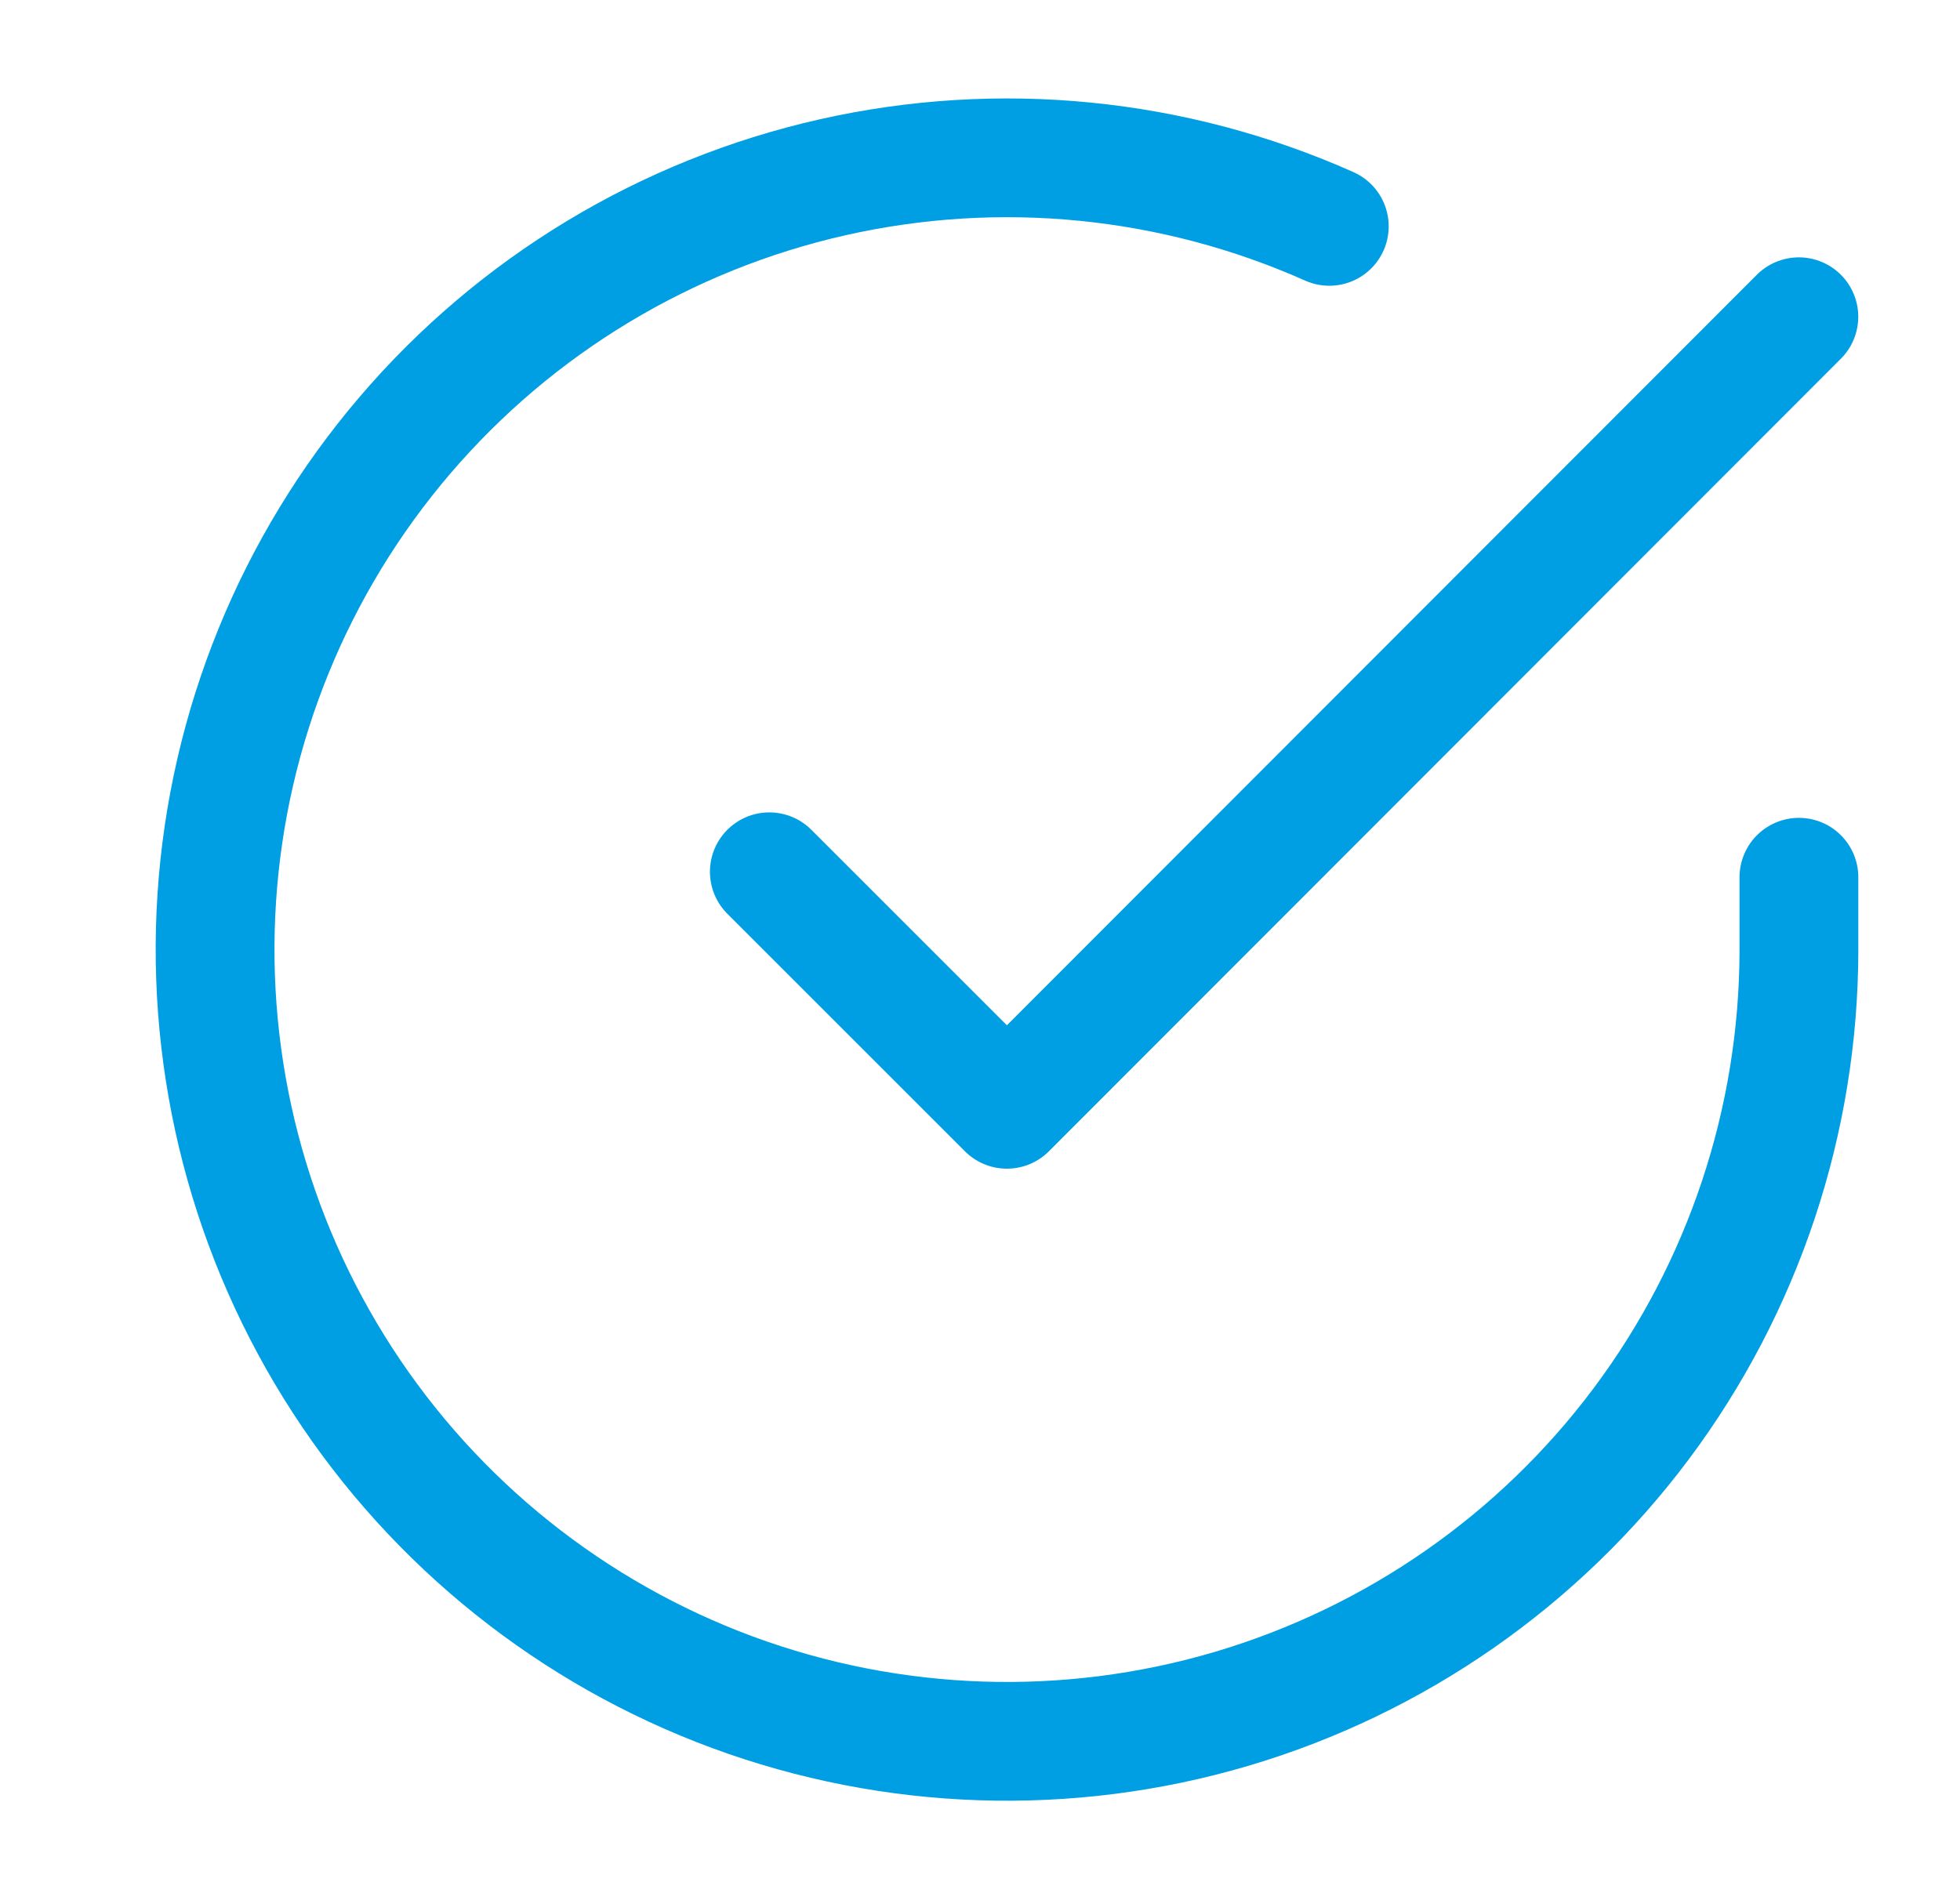
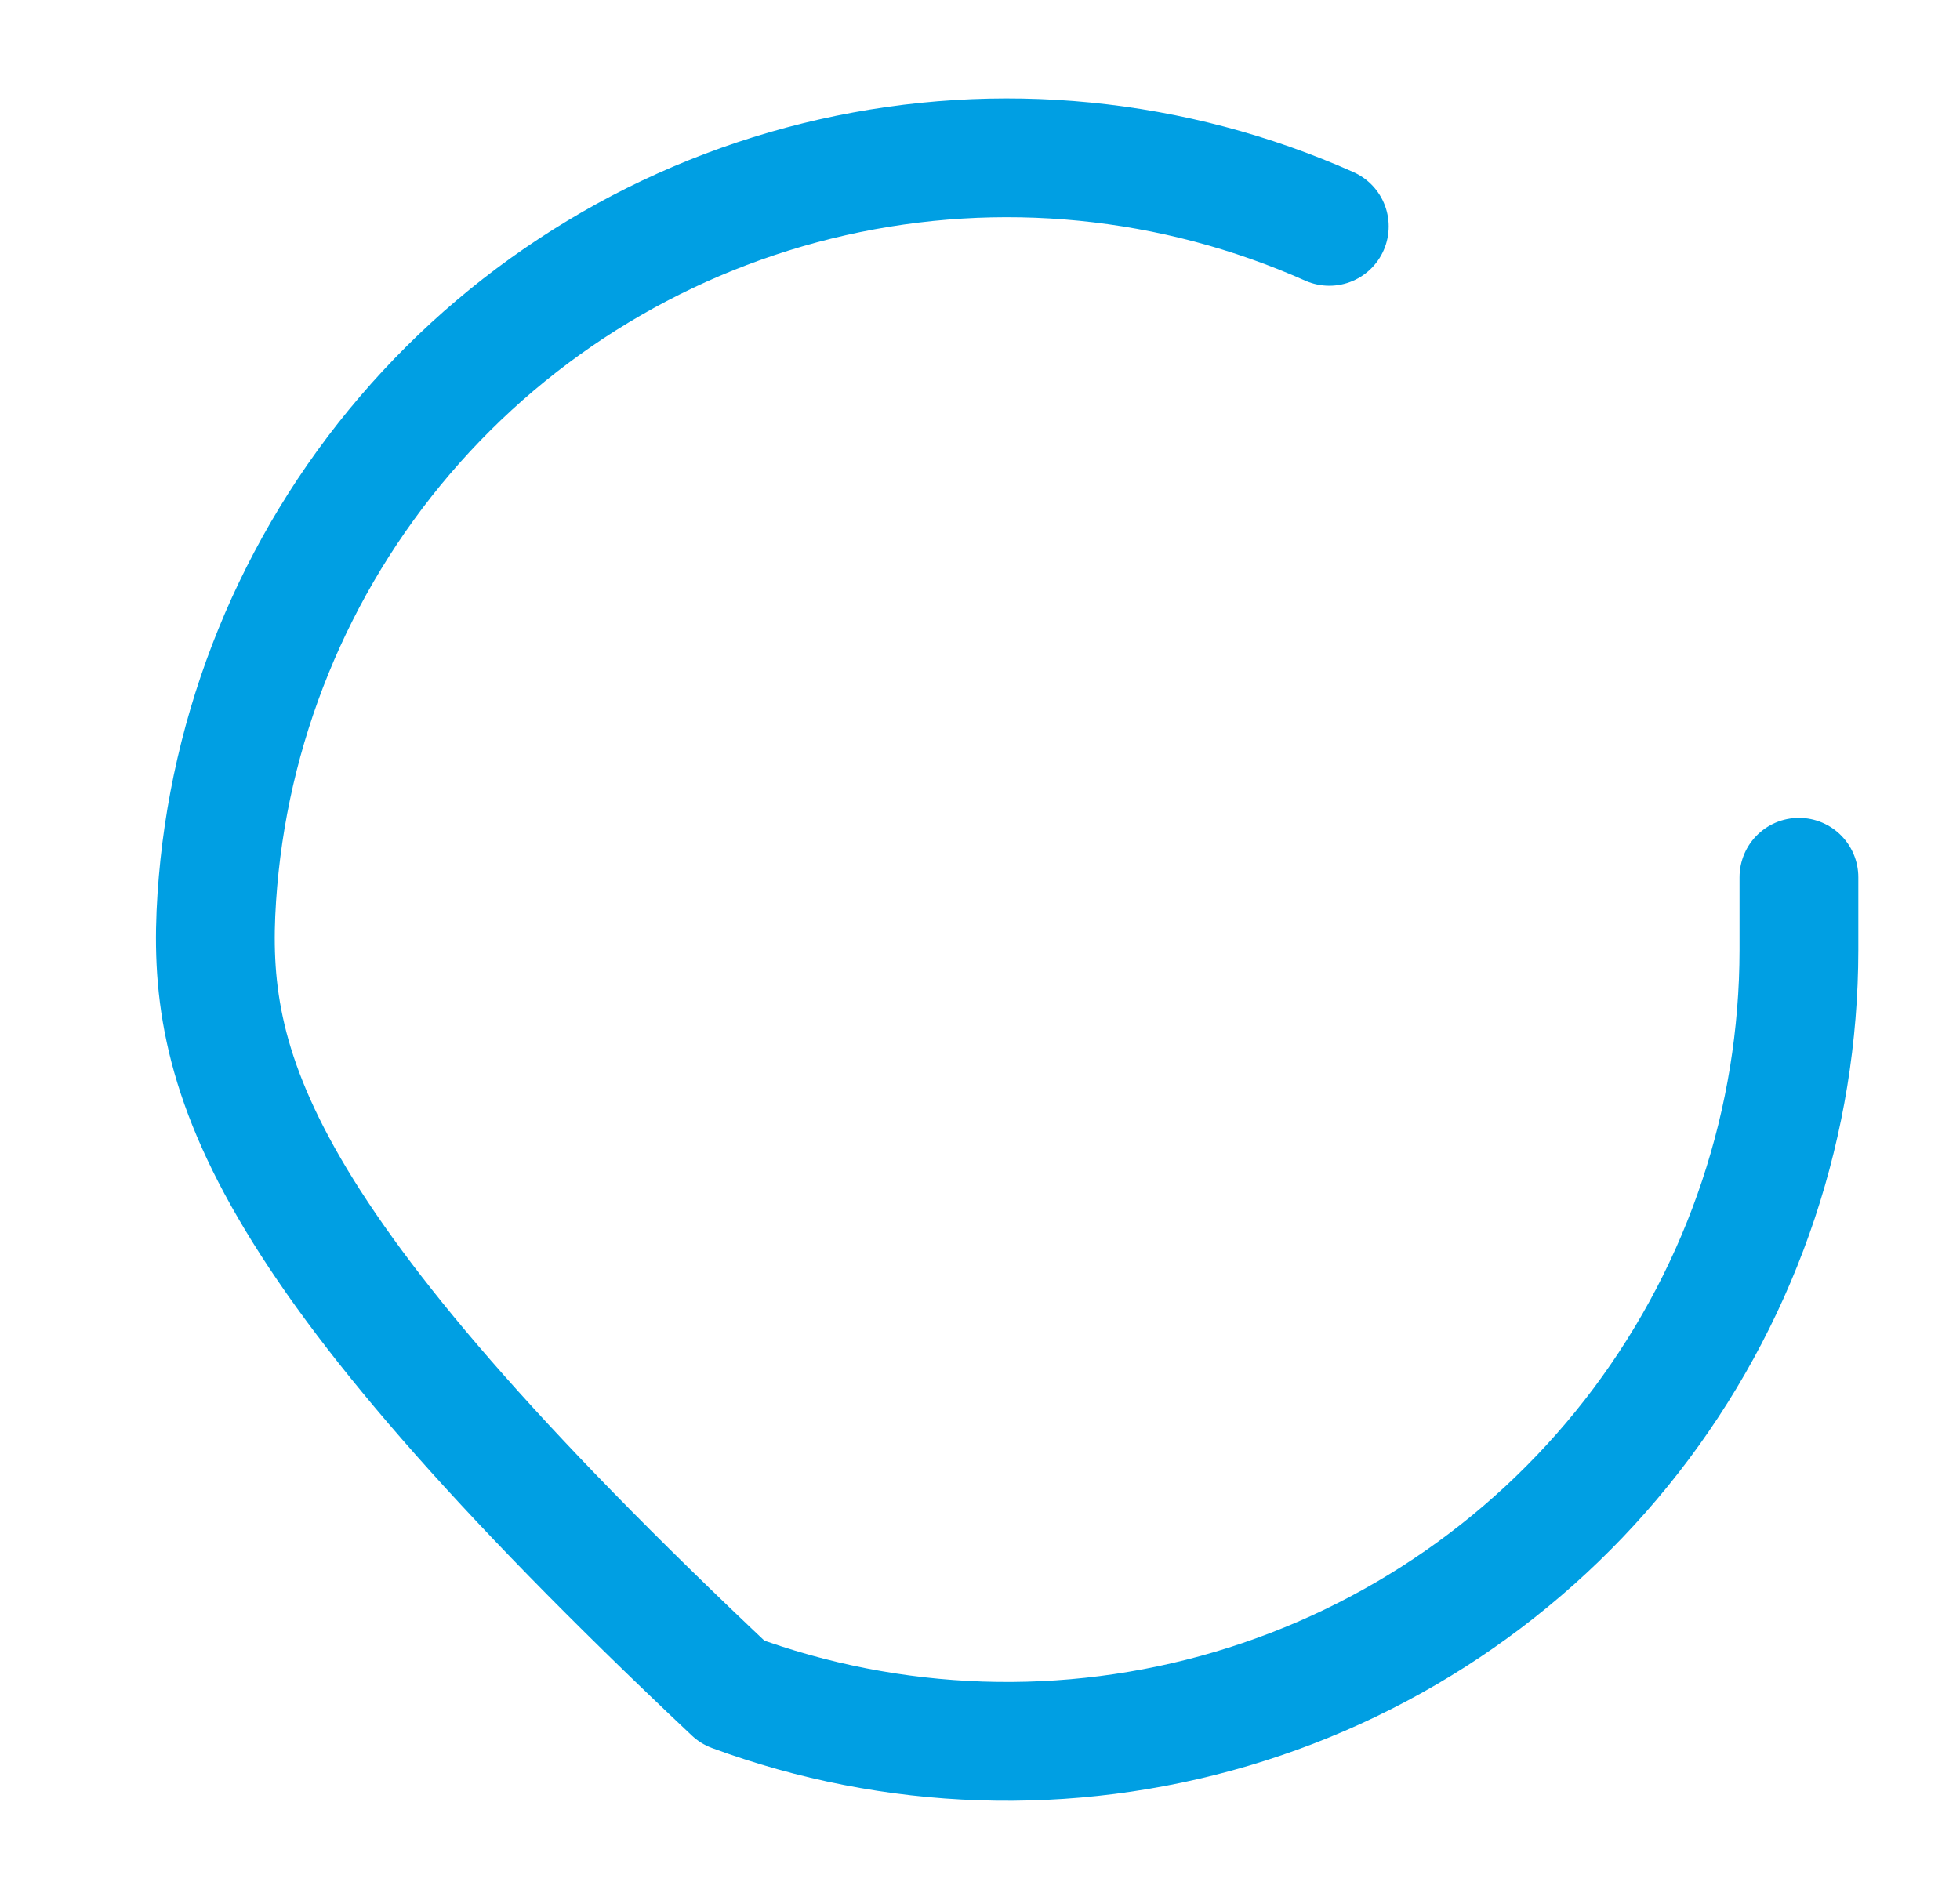
<svg xmlns="http://www.w3.org/2000/svg" width="33" height="32" viewBox="0 0 33 32" fill="none">
-   <path d="M30.288 14.773V15.999C30.286 18.874 29.355 21.672 27.634 23.975C25.912 26.278 23.492 27.962 20.735 28.778C17.978 29.593 15.031 29.495 12.334 28.499C9.637 27.502 7.334 25.661 5.769 23.249C4.204 20.837 3.461 17.983 3.65 15.114C3.839 12.245 4.951 9.514 6.819 7.329C8.687 5.143 11.211 3.62 14.016 2.986C16.821 2.352 19.755 2.642 22.381 3.812" stroke="#009FE3" stroke-width="2" stroke-linecap="round" stroke-linejoin="round" />
-   <path d="M30.287 5.334L16.953 18.681L12.953 14.681" stroke="#009FE3" stroke-width="2" stroke-linecap="round" stroke-linejoin="round" />
+   <path d="M30.288 14.773V15.999C30.286 18.874 29.355 21.672 27.634 23.975C25.912 26.278 23.492 27.962 20.735 28.778C17.978 29.593 15.031 29.495 12.334 28.499C4.204 20.837 3.461 17.983 3.65 15.114C3.839 12.245 4.951 9.514 6.819 7.329C8.687 5.143 11.211 3.62 14.016 2.986C16.821 2.352 19.755 2.642 22.381 3.812" stroke="#009FE3" stroke-width="2" stroke-linecap="round" stroke-linejoin="round" />
</svg>